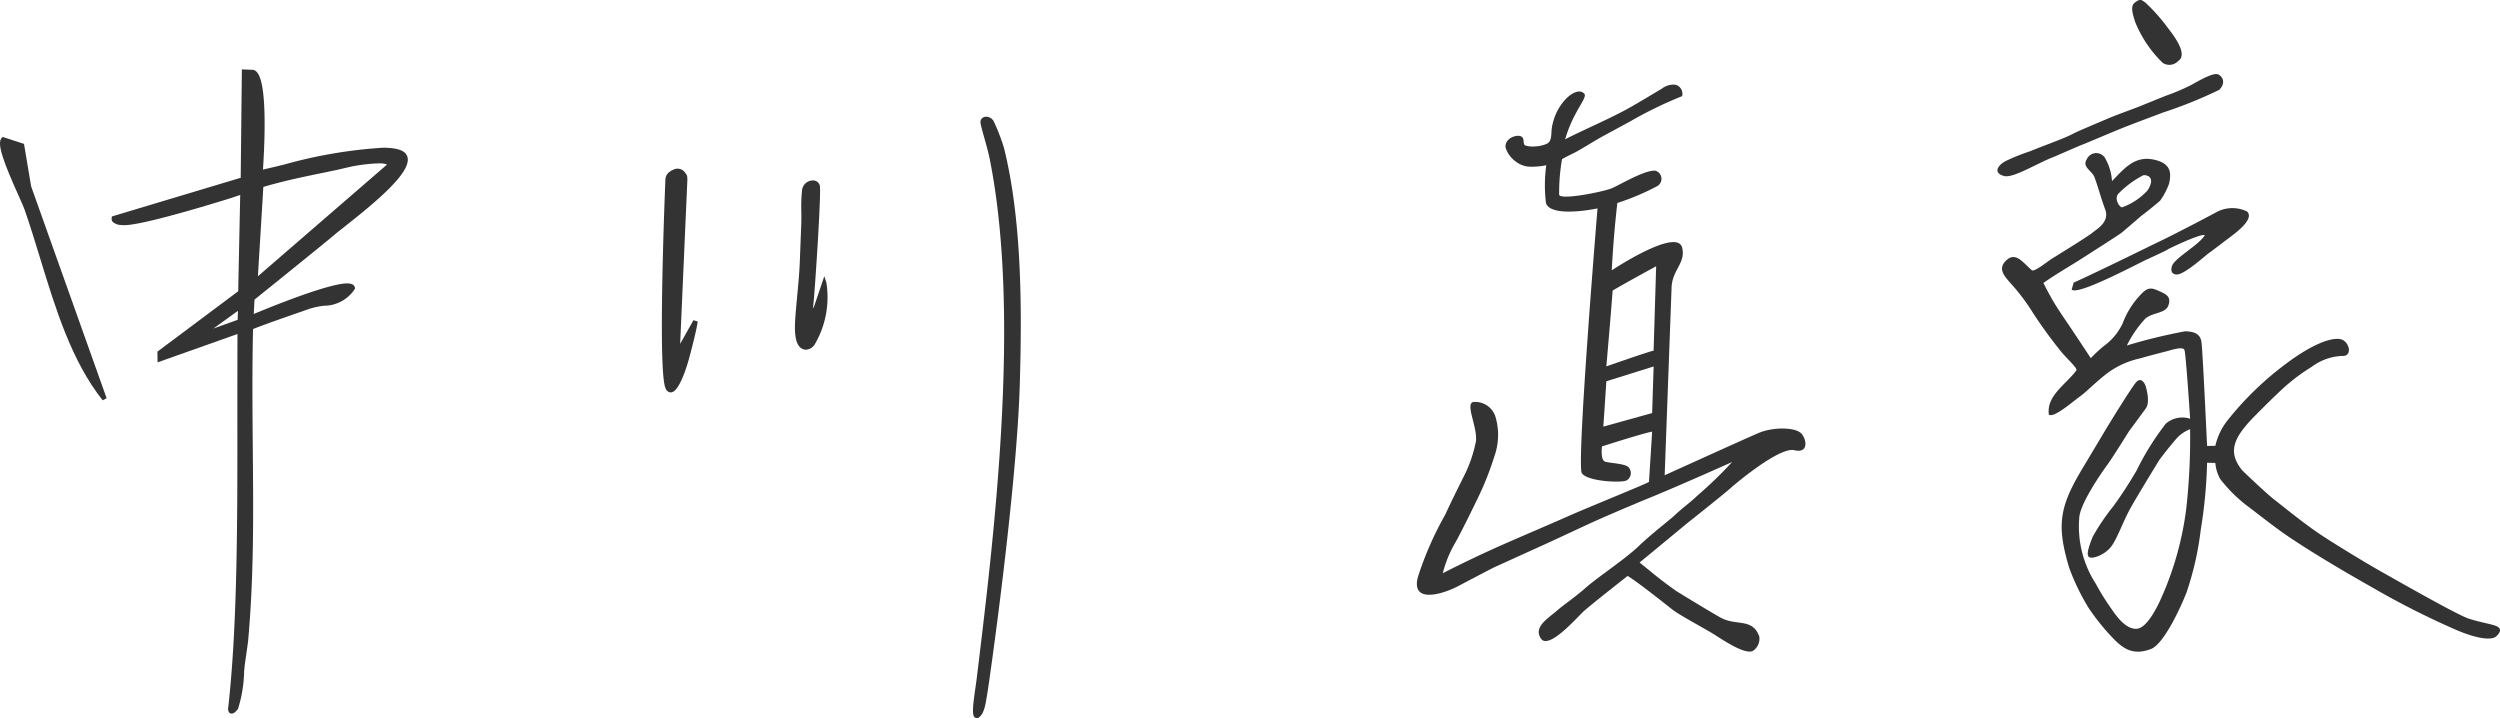
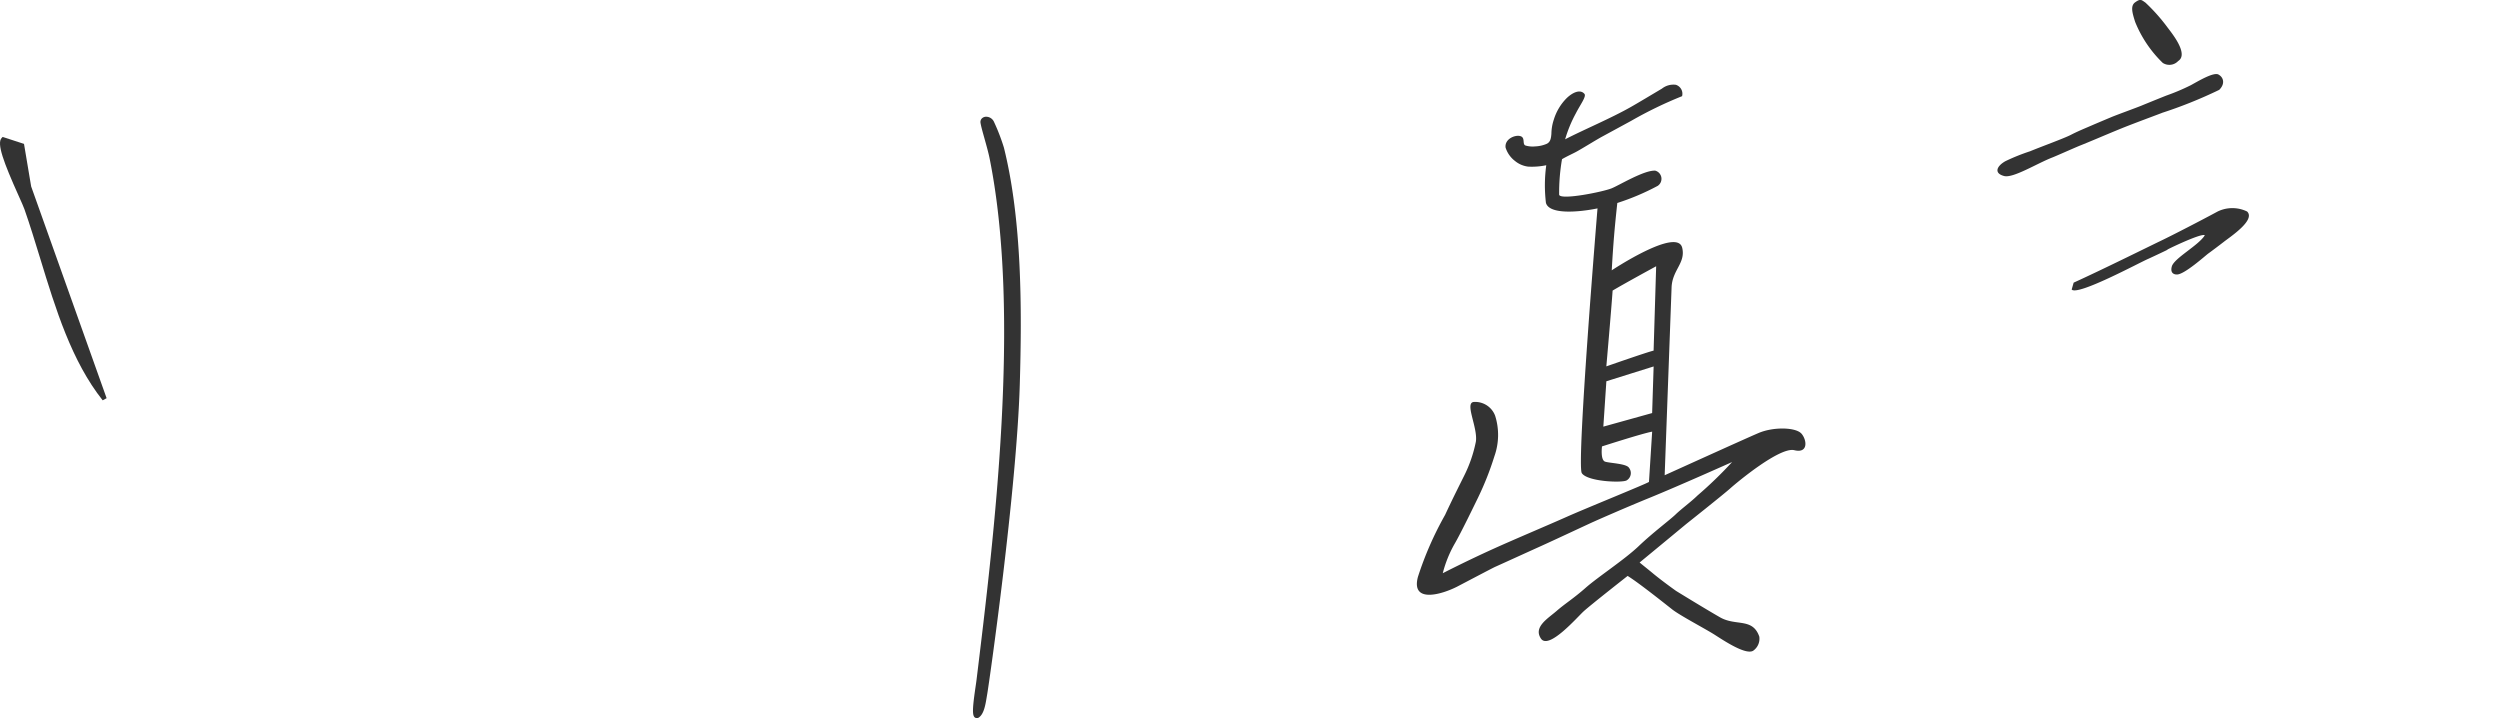
<svg xmlns="http://www.w3.org/2000/svg" id="グループ_602" data-name="グループ 602" width="188" height="54" viewBox="0 0 188 54">
  <path id="パス_629" data-name="パス 629" d="M895.156,32.825c.377.2.522.686.056,1.149a33.971,33.971,0,0,1-4.447,1.777c.907-.315-1.82.68-2.873,1.108s-2.511,1.055-3.118,1.293c-.368.145-1.723.752-2.094.9-1.19.461-2.971,1.585-3.651,1.4-.778-.209-.555-.74.093-1.109a15.057,15.057,0,0,1,1.87-.752c.851-.354,2.547-.966,3.065-1.234s1.012-.467,1.57-.709c.444-.192,1.324-.561,1.462-.619.391-.166,1.9-.712,2.3-.878.076-.032,1.3-.532,1.844-.747a15.858,15.858,0,0,0,1.844-.781c.585-.319,1.707-1,2.084-.8" transform="translate(-728.326 -27.217)" fill="#333" />
  <path id="パス_630" data-name="パス 630" d="M924.383,92.346c.646.642-1.264,1.893-1.759,2.281-.216.169-.972.74-1.162.873s-1.851,1.635-2.386,1.578c0,0-.528.024-.359-.6s2.018-1.588,2.481-2.347c-.245-.208-3.2,1.244-2.817,1.085.344-.142-1.313.634-1.437.687-.649.277-5.327,2.807-5.756,2.306l.148-.517c2.135-.967,5.722-2.748,6.559-3.148s3.086-1.559,4.266-2.2a2.533,2.533,0,0,1,2.222,0" transform="translate(-755.397 -76.437)" fill="#333" />
  <path id="パス_631" data-name="パス 631" d="M938.791.2a13.731,13.731,0,0,1,1.621,1.814c.25.35,1.685,2.03.841,2.574a.91.91,0,0,1-1.162.143,8.953,8.953,0,0,1-2.075-3.079c-.222-.7-.371-1.221.011-1.485s.431-.2.765.033" transform="translate(-777.452 -0.001)" fill="#333" />
-   <path id="パス_632" data-name="パス 632" d="M917.69,103.32c-.421-.164-1.169-.267-2.05-.55s-5.434-2.891-6.5-3.487-3.441-2.033-4.663-2.843-2.833-2.134-3.469-2.623c-.51-.392-2.34-2.106-2.462-2.264-1.014-1.314-.645-2.343.917-3.944.126-.13,1.113-1.134,1.842-1.816a14.4,14.4,0,0,1,2.534-1.972,4.06,4.06,0,0,1,2.267-.809c.8.056.57-1.011-.021-1.231s-2.058.212-4.187,1.814a23.471,23.471,0,0,0-4.448,4.317,4.8,4.8,0,0,0-.874,1.859l-.622.01s-.332-7.223-.423-7.828-.565-.788-1.24-.791a40.94,40.94,0,0,0-4.369,1.064,8.454,8.454,0,0,1,1.28-1.9c.478-.608,1.623-.456,1.843-1.111s-.116-.832-.81-1.131c-.673-.289-.885-.149-1.6.684a6.416,6.416,0,0,0-1.034,1.807,4.442,4.442,0,0,1-1.41,1.692,10.513,10.513,0,0,0-.981.912s-.949-1.438-1.441-2.173-.919-1.341-1.307-1.981-.816-1.5-.816-1.5c.9-.635,1.923-1.226,2.577-1.64.674-.426,3.078-1.968,3.276-2.117.145-.109,1.437-1.23,1.525-1.3s.715-.532,1.4-1.133a5.158,5.158,0,0,0,.679-1.3c.141-.694.234-1.519-1.225-1.8s-2.271.832-3.074,1.629a3.935,3.935,0,0,0-.471-1.64.779.779,0,0,0-1.426,0c-.377.582.4.859.582,1.352.29.776.461,1.507.8,2.406.363.956-.624,1.485-.939,1.751-.343.29-2.767,1.779-3.1,1.988-.268.167-1.287,1-1.472.845-.666-.56-1.213-1.425-1.93-.735s-.061,1.254.547,1.956a15.326,15.326,0,0,1,1.443,1.951A34.944,34.944,0,0,0,885,82.714c.446.539,1.242,1.233,1.12,1.394-.816,1.083-2.245,1.889-2.067,3.313.363.3,1.837-1.006,2.349-1.367s1.213-1.126,2.159-1.824A6.449,6.449,0,0,1,890.9,83.2c.7-.2,1.393-.38,1.951-.523.46-.117,1.327-.421,1.409-.086.12.487.419,5.145.419,5.145a1.889,1.889,0,0,0-1.832.374,20.251,20.251,0,0,0-2.189,3.51,31.058,31.058,0,0,1-1.738,2.675,16.91,16.91,0,0,0-1.567,2.313c-.224.578-.516,1.314-.29,1.516s1.2-.14,1.683-.78.883-1.9,1.518-3.013,2.109-3.511,2.109-3.511.758-1.019,1.363-1.683a2.668,2.668,0,0,1,.942-.615,48.638,48.638,0,0,1-.271,5.816,23.659,23.659,0,0,1-2.014,7.135c-.284.6-1,2-1.718,2.056-.894.074-1.671-1.146-1.978-1.592a16.666,16.666,0,0,1-1.114-1.8A7.93,7.93,0,0,1,886.35,95.1c.131-1.113,1.732-3.4,2.115-3.918s1.613-2.5,1.613-2.5l1.273-1.728c.37-.5-.027-1.705-.027-1.705s-.291-.808-.767-.185-1.974,3.069-2.076,3.236c-.071.115-1.668,2.793-1.9,3.175-1.732,2.893-1.957,4.254-1,7.457a16.9,16.9,0,0,0,1.469,3.04,17.19,17.19,0,0,0,1.6,2.023c.882.948,1.614,1.6,3.064,1.064.988-.349,2.292-3.207,2.709-4.3a22.9,22.9,0,0,0,1.053-4.659,36.177,36.177,0,0,0,.479-5.055l.62.014a2.994,2.994,0,0,0,.367,1.209,10.994,10.994,0,0,0,1.983,1.984c.935.7,2.013,1.566,2.968,2.222,1.112.764,3.131,2.05,6.368,3.88a62.5,62.5,0,0,0,6.32,3.215c1.646.72,2.754.849,3.11.534s.422-.616,0-.78m-28.426-32.49a7.155,7.155,0,0,1,1.774-1.343s.152-.155.47-.008.32.542-.031,1.083a4.818,4.818,0,0,1-1.906,1.27c-.171.044-.621-.609-.307-1" transform="translate(-729.982 -56.246)" fill="#333" />
  <path id="パス_633" data-name="パス 633" d="M652.084,63.613c-.422-.46-2.08-.518-3.224-.028s-6.285,2.827-7.048,3.17c0,0,.472-12.806.52-14.122s1.069-1.833.8-2.977c-.369-1.585-5.3,1.69-5.3,1.69.118-2.065.213-3.159.419-5.065a18.134,18.134,0,0,0,3.037-1.287.637.637,0,0,0-.184-1.144c-.833-.05-2.725,1.107-3.285,1.331-.676.27-3.814.9-3.942.485a14.7,14.7,0,0,1,.216-2.679c.336-.2.839-.429,1.051-.545.5-.27,1.48-.887,1.977-1.157l2.166-1.177a30.709,30.709,0,0,1,3.835-1.859.708.708,0,0,0-.469-.856,1.4,1.4,0,0,0-1.045.287l-1.26.75c-.366.217-.731.435-1.1.644-1.491.845-3.531,1.7-4.921,2.419a9.8,9.8,0,0,1,.8-1.942c.345-.679.817-1.282.651-1.476-.312-.366-.88-.115-1.334.321A3.9,3.9,0,0,0,633.48,40a3.527,3.527,0,0,0-.186,1.088c-.028.295-.057.615-.366.75a2.438,2.438,0,0,1-.864.189,1.874,1.874,0,0,1-.7-.062c-.294-.082,0-.6-.407-.713s-1.192.224-1.108.864a2.031,2.031,0,0,0,.7,1,1.928,1.928,0,0,0,.995.431,5.286,5.286,0,0,0,1.364-.105,11.159,11.159,0,0,0-.025,2.828c.245.9,2.471.707,3.879.418,0,0-1.591,19.273-1.181,19.908s2.97.743,3.36.553a.639.639,0,0,0,.184-.959c-.2-.311-1.41-.34-1.785-.454s-.241-1.149-.241-1.149,3.051-.983,3.772-1.11l-.239,3.778c-.082.1-4.663,1.95-6.209,2.638s-3.877,1.666-5.539,2.418c-2.015.913-3.759,1.812-3.759,1.812a8.909,8.909,0,0,1,.89-2.208c.448-.761,1.5-2.936,1.775-3.5a22.452,22.452,0,0,0,1.22-3.094,4.786,4.786,0,0,0,.053-3.042,1.6,1.6,0,0,0-1.579-1.036c-.764.02.294,1.92.13,2.99a10.137,10.137,0,0,1-.882,2.562c-.193.393-.86,1.706-1.432,2.942a25.021,25.021,0,0,0-2.042,4.66c-.542,2.03,1.814,1.313,2.939.74.177-.09,2.694-1.419,2.883-1.5s2.4-1.09,3.437-1.558,3.5-1.625,3.94-1.822c.507-.227,2.417-1.068,4.267-1.823,2.164-.882,6.159-2.671,6.159-2.671a30.772,30.772,0,0,1-2.607,2.52c-.464.458-1.2.995-1.641,1.419s-1.718,1.374-2.777,2.384-3.06,2.316-3.99,3.135-1.537,1.178-2.187,1.743-1.759,1.206-1.172,2.075,2.717-1.6,3.218-2.058,3.3-2.655,3.3-2.655c.813.5,2.751,2.046,3.349,2.516s2.48,1.452,3.191,1.905,2.312,1.524,2.887,1.214a1.1,1.1,0,0,0,.475-1.068c-.5-1.441-1.759-.77-2.95-1.452s-3.312-1.989-3.312-1.989-1.043-.74-1.759-1.335c-.343-.286-.855-.69-.98-.8.856-.7,3.512-2.9,3.512-2.9s2.784-2.207,3.315-2.683,3.727-3.127,4.807-2.862.945-.8.522-1.263M640.87,62.079,637.2,63.1l.228-3.412,3.554-1.114Zm.11-4.695c-.417.087-3.554,1.184-3.554,1.184s.382-4.357.472-5.7c.911-.543,3.274-1.829,3.274-1.829Z" transform="translate(-516.629 -31.017)" fill="#333" />
  <path id="パス_634" data-name="パス 634" d="M428.223,96.871a.231.231,0,0,1-.175-.081c-.177-.2-.114-.876.094-2.3.029-.2.055-.373.07-.5,1.328-10.872,3.335-27.3,1.007-39.084-.1-.522-.271-1.122-.419-1.651-.134-.476-.249-.887-.289-1.143a.383.383,0,0,1,.084-.316.456.456,0,0,1,.35-.147.65.65,0,0,1,.585.4,14.86,14.86,0,0,1,.743,1.933c1.351,5.436,1.36,12.051,1.191,17.805-.235,7.982-2.317,22.547-2.45,23.286-.013.072-.026.149-.039.23-.093.568-.209,1.274-.6,1.529a.268.268,0,0,1-.147.047" transform="translate(-354.776 -42.871)" fill="#333" />
  <path id="パス_635" data-name="パス 635" d="M7.722,80.416c-2.34-2.948-3.536-6.864-4.693-10.65-.4-1.3-.773-2.532-1.194-3.728-.065-.184-.229-.55-.437-1.013C.275,62.523-.261,61.09.124,60.686L.2,60.608l1.605.523.538,3.2L8.017,80.254Z" transform="translate(0 -50.311)" fill="#333" />
-   <path id="パス_636" data-name="パス 636" d="M291.783,91.457a.444.444,0,0,1-.384-.286c-.53-1.008-.2-11.178-.033-15.5l.007-.179c.012-.376.182-.6.609-.791a.684.684,0,0,1,.891.254l.012.014c.143.164.153.269.135.687L292.486,87.8l1-1.776.319.1c-.079.626-.473,2.117-.592,2.56h0c-.122.486-.756,2.768-1.426,2.768" transform="translate(-241.338 -61.945)" fill="#333" />
-   <path id="パス_637" data-name="パス 637" d="M350.493,92.592a.664.664,0,0,1-.506-.22c-.437-.473-.381-1.579-.287-2.671l.011-.129c.031-.368.066-.734.1-1.1.076-.8.156-1.634.188-2.456l.111-2.872c.012-.312.009-.637.005-.952a11.908,11.908,0,0,1,.057-1.62.823.823,0,0,1,.8-.71.514.514,0,0,1,.536.409c.116.542-.4,8.369-.506,9.073-.009.058-.015.1-.017.143a.871.871,0,0,0,.115-.223l.741-2.2.16.489a7.027,7.027,0,0,1-.861,4.609.853.853,0,0,1-.651.428" transform="translate(-289.855 -66.293)" fill="#333" />
-   <path id="パス_638" data-name="パス 638" d="M58.133,79.134a.243.243,0,0,1-.183-.081.487.487,0,0,1-.072-.395c.7-6.252.691-14.229.685-21.944,0-1.986,0-4.04.008-5.991l0-.136-6.008,2.132-.012-.807,6.075-4.539.151-7.243-.653.22c-.268.085-6.521,2.053-8.064,2.053a1.372,1.372,0,0,1-.148-.007l-.058-.006a.966.966,0,0,1-.673-.244.376.376,0,0,1-.068-.3l.019-.1,9.682-2.907.087-8.151.851.033.019.005c.36.1.838.63.841,4.057,0,1.45-.087,2.891-.124,3.438l.467-.106c.008,0,.88-.207,1.173-.283A35.646,35.646,0,0,1,69.5,36.579c.9,0,1.462.143,1.714.438a.711.711,0,0,1,.161.555c-.115,1.156-2.368,3.072-4.785,4.97-.3.236-.538.422-.666.532-.715.614-5.482,4.453-6.07,4.926l-.058,1.081c1.128-.47,5.6-2.3,7.028-2.3.438,0,.556.18.578.33l.009.061-.033.053a2.767,2.767,0,0,1-2.3,1.237,5.868,5.868,0,0,0-1.112.237l-.341.119c-.926.322-3.293,1.144-3.884,1.4-.07,3.119-.043,6.1-.018,8.98.044,4.941.086,9.609-.35,14.448-.013.144-.082.624-.149,1.089-.05.349-.1.679-.11.788s-.025.244-.042.42a10.1,10.1,0,0,1-.461,2.838c-.176.233-.338.352-.481.352m-1.37-28.956,1.825-.656.02-.676Zm3.348-3.932,9.7-8.391v0s-.079-.1-.606-.1a12.694,12.694,0,0,0-1.8.191l-.095.015c-.063.01-.705.159-1.014.231l-.288.066-.962.2c-1.552.32-3.02.623-4.527,1.071Z" transform="translate(-40.713 -25.47)" fill="#333" />
</svg>